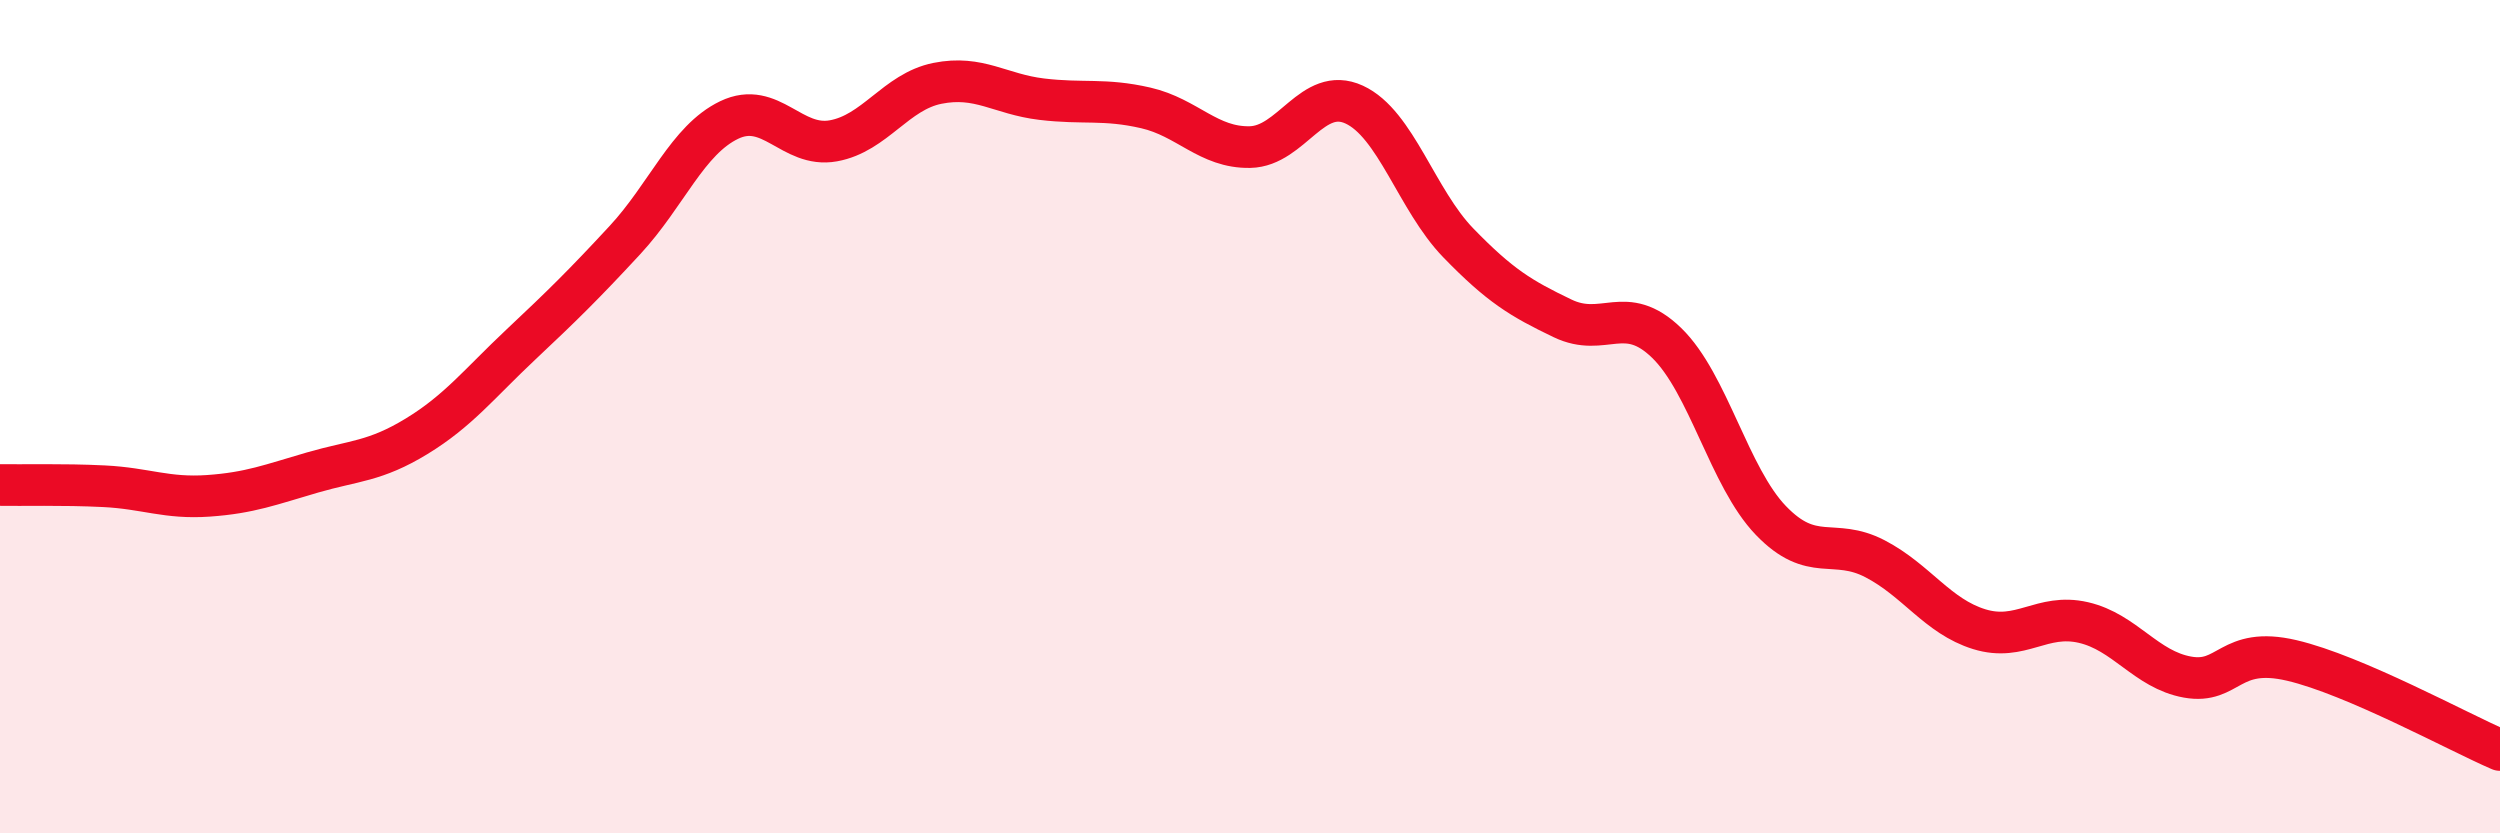
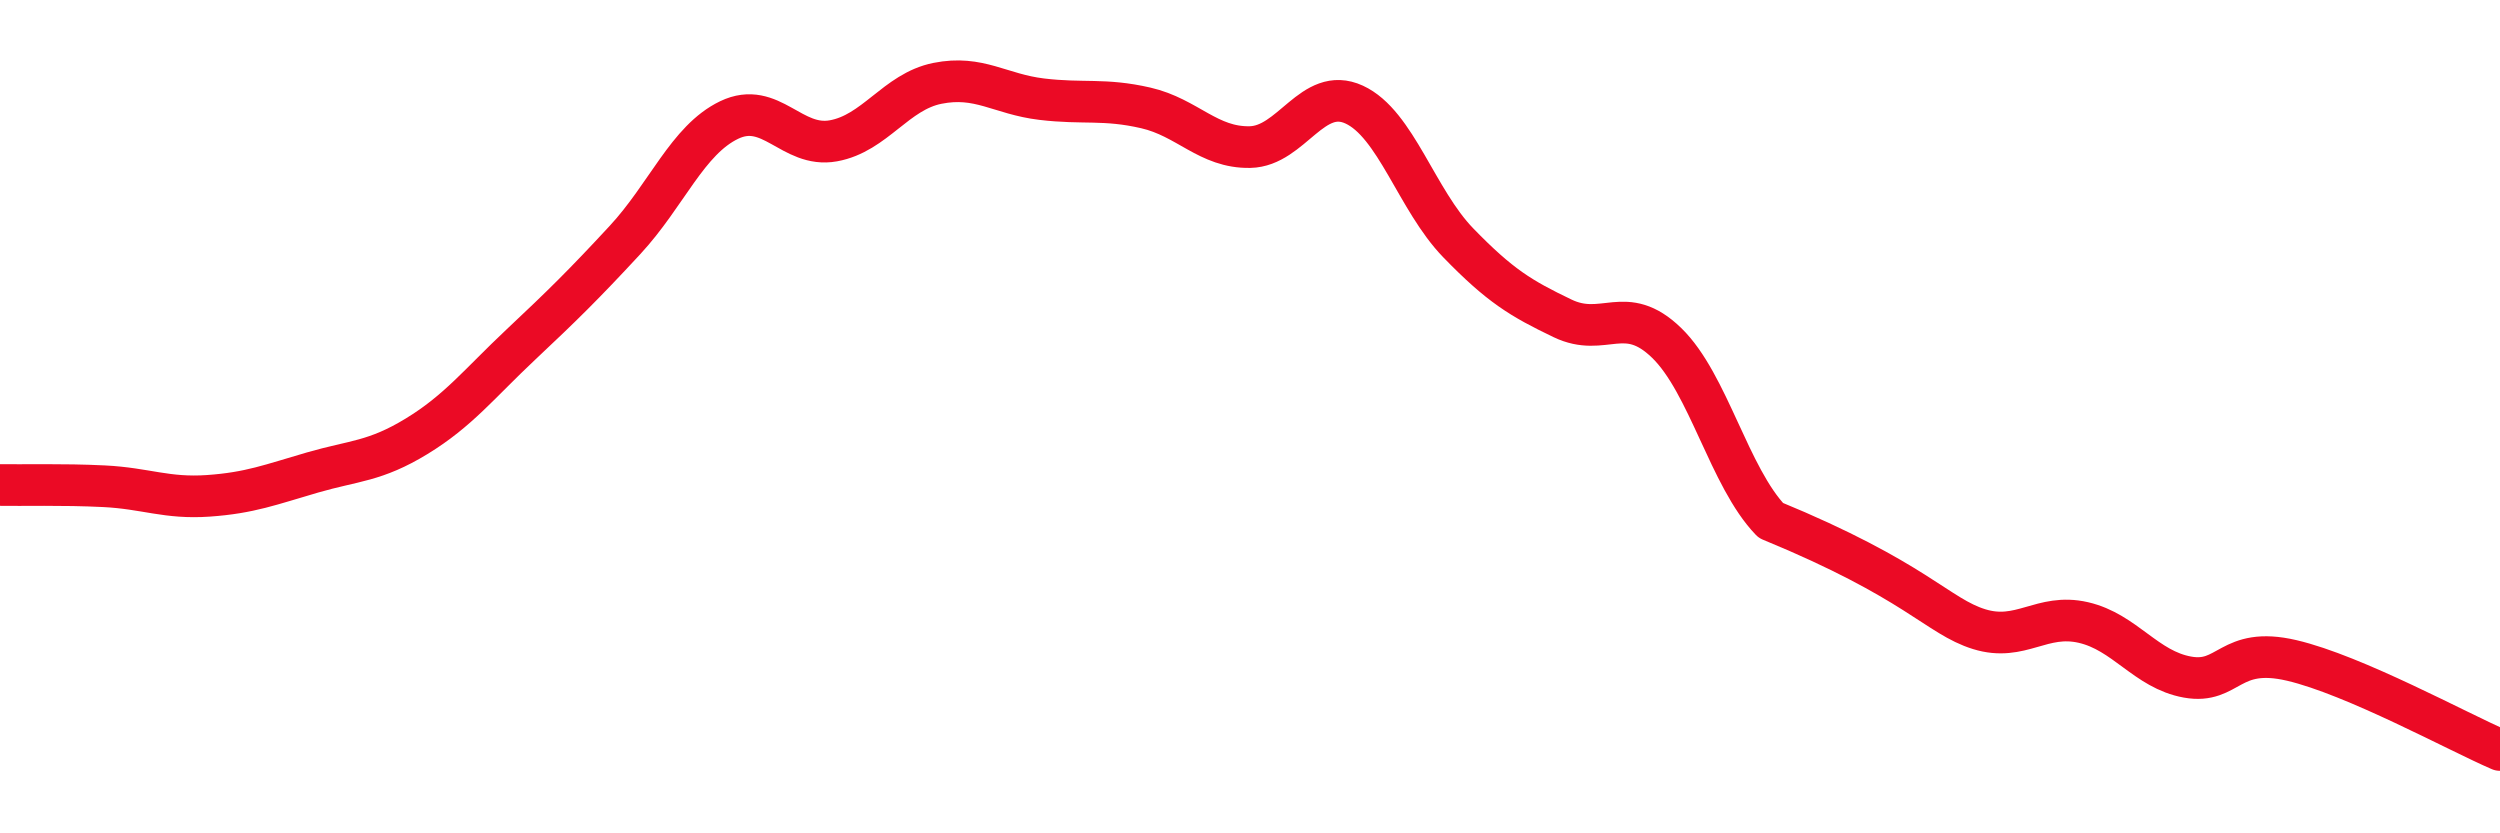
<svg xmlns="http://www.w3.org/2000/svg" width="60" height="20" viewBox="0 0 60 20">
-   <path d="M 0,11.64 C 0.5,11.65 1.5,11.62 2.5,11.67 C 3.5,11.72 4,11.97 5,11.9 C 6,11.83 6.5,11.63 7.5,11.34 C 8.5,11.05 9,11.08 10,10.47 C 11,9.86 11.5,9.21 12.5,8.27 C 13.5,7.33 14,6.84 15,5.76 C 16,4.68 16.5,3.36 17.5,2.88 C 18.5,2.4 19,3.56 20,3.38 C 21,3.2 21.5,2.2 22.5,2 C 23.5,1.8 24,2.26 25,2.38 C 26,2.5 26.5,2.36 27.5,2.59 C 28.5,2.82 29,3.55 30,3.53 C 31,3.51 31.5,2.05 32.5,2.51 C 33.5,2.97 34,4.8 35,5.83 C 36,6.86 36.5,7.16 37.5,7.64 C 38.5,8.12 39,7.26 40,8.23 C 41,9.2 41.5,11.45 42.5,12.49 C 43.5,13.53 44,12.89 45,13.41 C 46,13.93 46.5,14.79 47.5,15.1 C 48.5,15.41 49,14.71 50,14.94 C 51,15.17 51.5,16.07 52.5,16.25 C 53.5,16.43 53.5,15.5 55,15.85 C 56.5,16.2 59,17.57 60,18L60 20L0 20Z" fill="#EB0A25" opacity="0.1" stroke-linecap="round" stroke-linejoin="round" />
-   <path d="M 0,11.64 C 0.5,11.65 1.5,11.62 2.5,11.67 C 3.5,11.72 4,11.97 5,11.9 C 6,11.83 6.5,11.63 7.5,11.34 C 8.5,11.05 9,11.08 10,10.47 C 11,9.86 11.5,9.21 12.5,8.27 C 13.5,7.33 14,6.84 15,5.76 C 16,4.68 16.5,3.36 17.5,2.88 C 18.5,2.4 19,3.56 20,3.38 C 21,3.2 21.5,2.2 22.5,2 C 23.5,1.8 24,2.26 25,2.38 C 26,2.5 26.5,2.36 27.5,2.59 C 28.5,2.82 29,3.55 30,3.53 C 31,3.51 31.5,2.05 32.5,2.51 C 33.5,2.97 34,4.8 35,5.83 C 36,6.86 36.5,7.16 37.5,7.64 C 38.5,8.12 39,7.26 40,8.23 C 41,9.2 41.5,11.45 42.5,12.49 C 43.5,13.53 44,12.89 45,13.41 C 46,13.93 46.5,14.79 47.5,15.1 C 48.5,15.41 49,14.71 50,14.94 C 51,15.17 51.5,16.07 52.5,16.25 C 53.5,16.43 53.5,15.5 55,15.85 C 56.5,16.2 59,17.57 60,18" stroke="#EB0A25" stroke-width="1" fill="none" stroke-linecap="round" stroke-linejoin="round" />
+   <path d="M 0,11.64 C 0.5,11.65 1.5,11.62 2.5,11.67 C 3.5,11.72 4,11.97 5,11.9 C 6,11.83 6.5,11.63 7.5,11.34 C 8.5,11.05 9,11.08 10,10.47 C 11,9.86 11.5,9.21 12.5,8.27 C 13.5,7.33 14,6.84 15,5.76 C 16,4.68 16.5,3.36 17.5,2.88 C 18.5,2.4 19,3.56 20,3.38 C 21,3.2 21.5,2.2 22.5,2 C 23.5,1.8 24,2.26 25,2.38 C 26,2.5 26.5,2.36 27.5,2.59 C 28.5,2.82 29,3.55 30,3.53 C 31,3.51 31.5,2.05 32.5,2.51 C 33.5,2.97 34,4.8 35,5.83 C 36,6.86 36.5,7.16 37.5,7.64 C 38.5,8.12 39,7.26 40,8.23 C 41,9.2 41.5,11.45 42.5,12.49 C 46,13.93 46.5,14.79 47.5,15.1 C 48.5,15.41 49,14.71 50,14.94 C 51,15.17 51.5,16.07 52.5,16.25 C 53.5,16.43 53.5,15.5 55,15.85 C 56.5,16.2 59,17.57 60,18" stroke="#EB0A25" stroke-width="1" fill="none" stroke-linecap="round" stroke-linejoin="round" />
</svg>